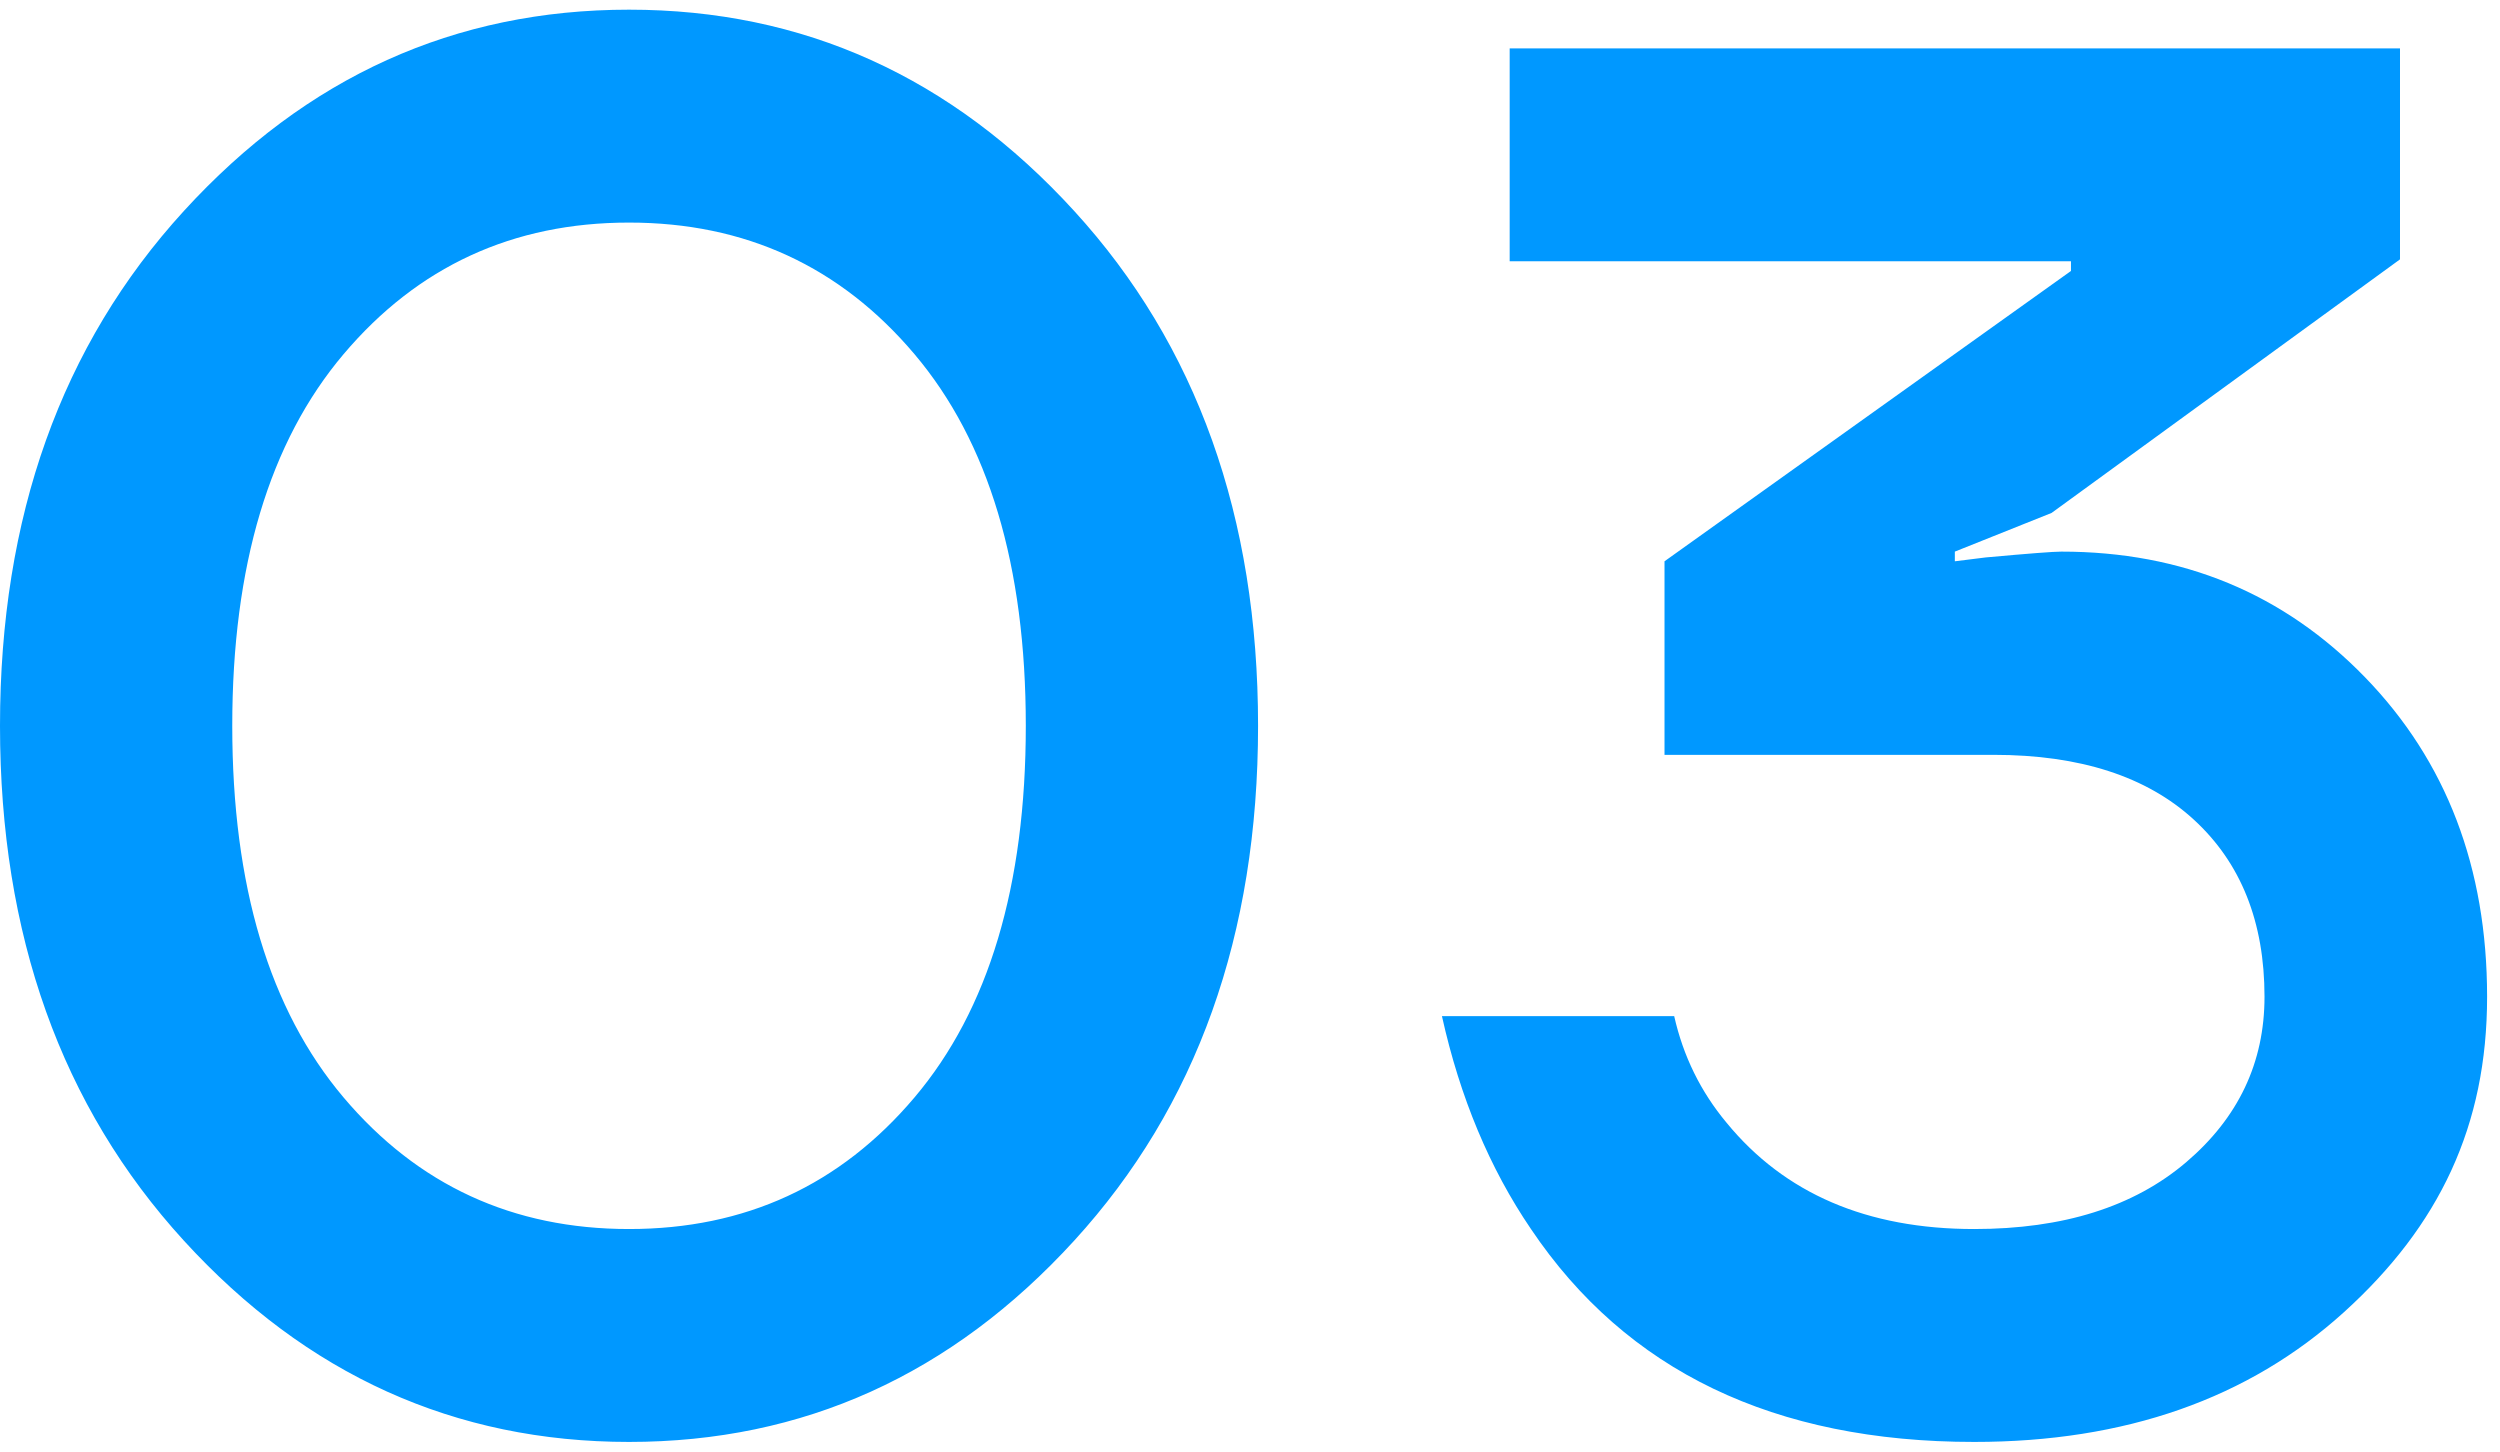
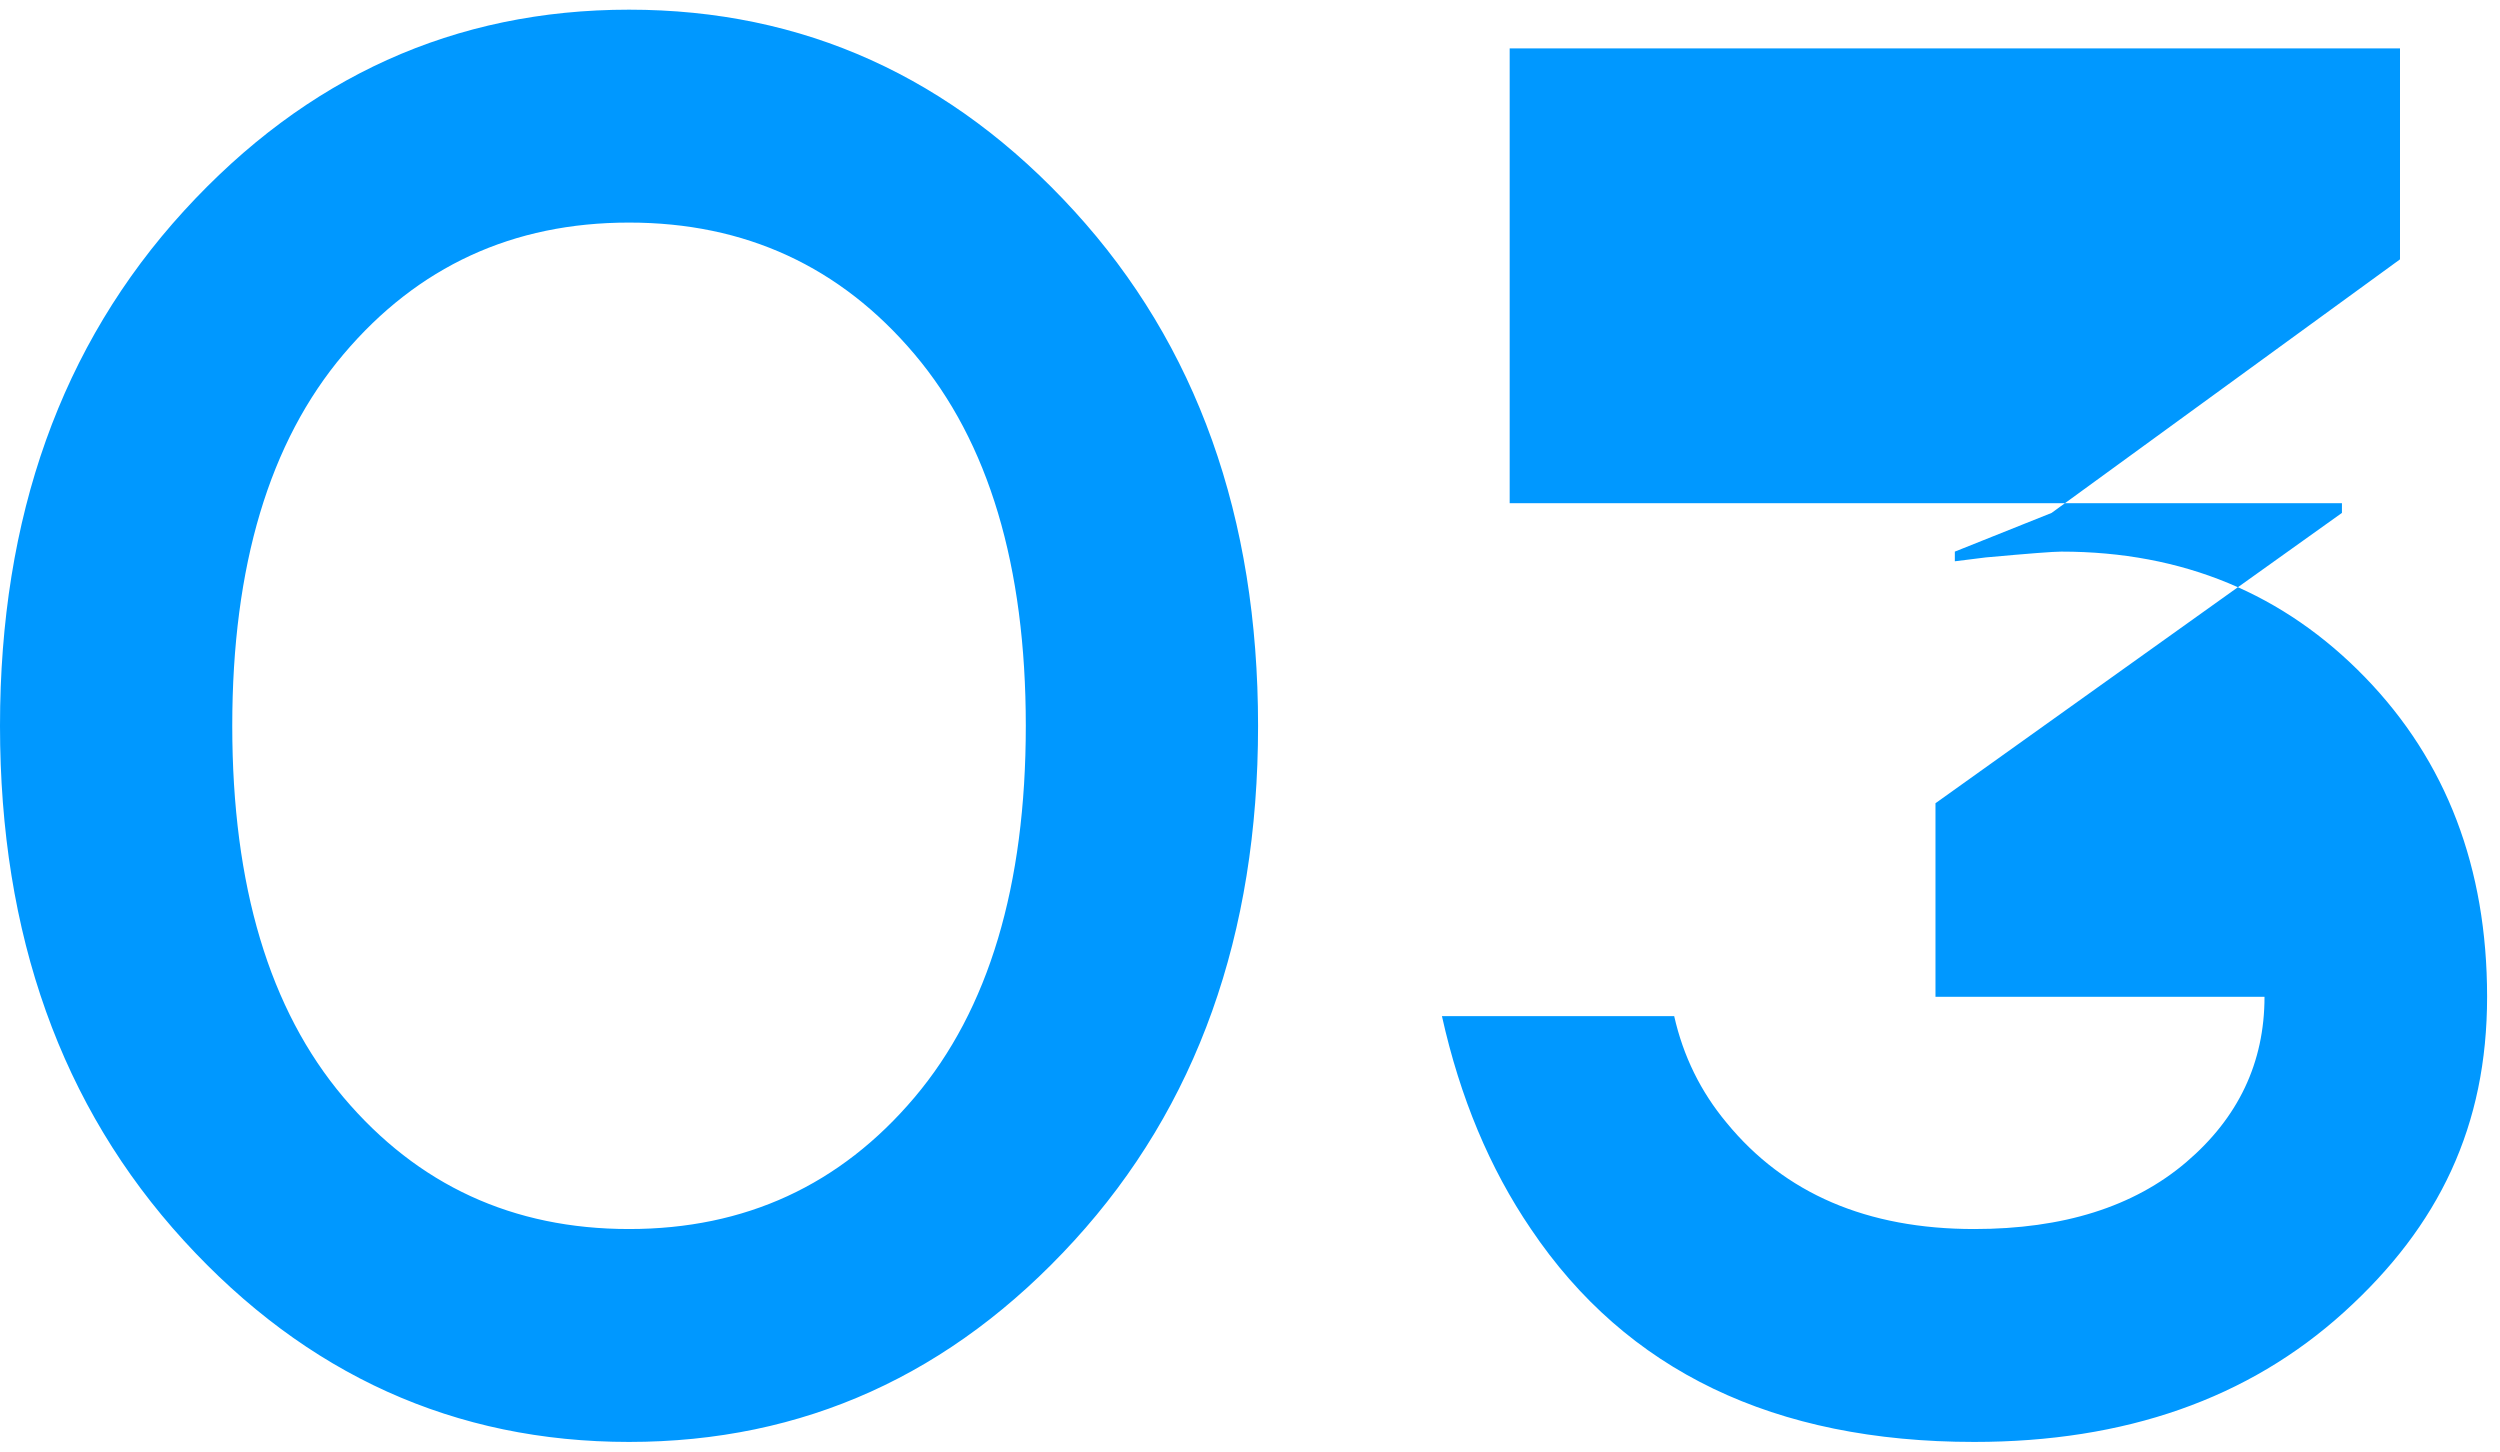
<svg xmlns="http://www.w3.org/2000/svg" viewBox="0 0 155 90" width="155" height="90">
-   <path fill="#0098ff" d="M11.4 76.92C3.8 68.6 0 57.96 0 45s3.8-23.6 11.4-31.92C19 4.76 28.2.6 39 .6s20 4.16 27.6 12.48C74.2 21.4 78 32.04 78 45s-3.8 23.6-11.4 31.92C59 85.24 49.8 89.4 39 89.4s-20-4.16-27.6-12.48Zm9.9-54.96C16.7 27.4 14.4 35.08 14.4 45s2.3 17.6 6.9 23.04c4.6 5.44 10.5 8.16 17.7 8.16s13.1-2.72 17.7-8.16c4.6-5.44 6.9-13.12 6.9-23.04s-2.3-17.6-6.9-23.04C52.1 16.52 46.2 13.8 39 13.8s-13.1 2.72-17.7 8.16ZM89.4 63h14.4c.56 2.48 1.64 4.68 3.24 6.6 3.6 4.4 8.72 6.6 15.36 6.6 5.52 0 9.9-1.38 13.14-4.14s4.86-6.18 4.86-10.26c0-4.64-1.46-8.3-4.38-10.98-2.92-2.68-7.06-4.02-12.42-4.02h-20.4v-12l25.2-18v-.6H93.6V3h55.2v13.08L127.2 31.8l-6 2.4v.6l1.92-.24c2.64-.24 4.2-.36 4.68-.36 7.52 0 13.8 2.6 18.84 7.8 5.04 5.2 7.56 11.8 7.56 19.8s-2.96 14.2-8.88 19.56c-5.92 5.36-13.56 8.04-22.92 8.04-12.4 0-21.56-4.4-27.48-13.2-2.56-3.76-4.4-8.16-5.52-13.2Z" />
+   <path fill="#0098ff" d="M11.4 76.92C3.8 68.6 0 57.96 0 45s3.8-23.6 11.4-31.92C19 4.76 28.2.6 39 .6s20 4.16 27.6 12.48C74.2 21.4 78 32.04 78 45s-3.8 23.6-11.4 31.92C59 85.24 49.8 89.4 39 89.4s-20-4.16-27.6-12.48Zm9.9-54.96C16.7 27.4 14.4 35.08 14.4 45s2.3 17.6 6.9 23.04c4.6 5.44 10.5 8.16 17.7 8.16s13.1-2.72 17.7-8.16c4.6-5.44 6.9-13.12 6.9-23.04s-2.3-17.6-6.9-23.04C52.1 16.52 46.2 13.8 39 13.8s-13.1 2.72-17.7 8.16ZM89.4 63h14.4c.56 2.48 1.64 4.68 3.24 6.6 3.6 4.4 8.72 6.6 15.36 6.6 5.52 0 9.9-1.38 13.14-4.14s4.86-6.18 4.86-10.26h-20.4v-12l25.2-18v-.6H93.6V3h55.2v13.08L127.2 31.8l-6 2.4v.6l1.92-.24c2.64-.24 4.2-.36 4.68-.36 7.52 0 13.8 2.6 18.84 7.8 5.04 5.2 7.56 11.8 7.56 19.8s-2.96 14.2-8.88 19.56c-5.92 5.36-13.56 8.04-22.92 8.04-12.4 0-21.56-4.4-27.48-13.2-2.56-3.76-4.4-8.16-5.52-13.2Z" />
</svg>